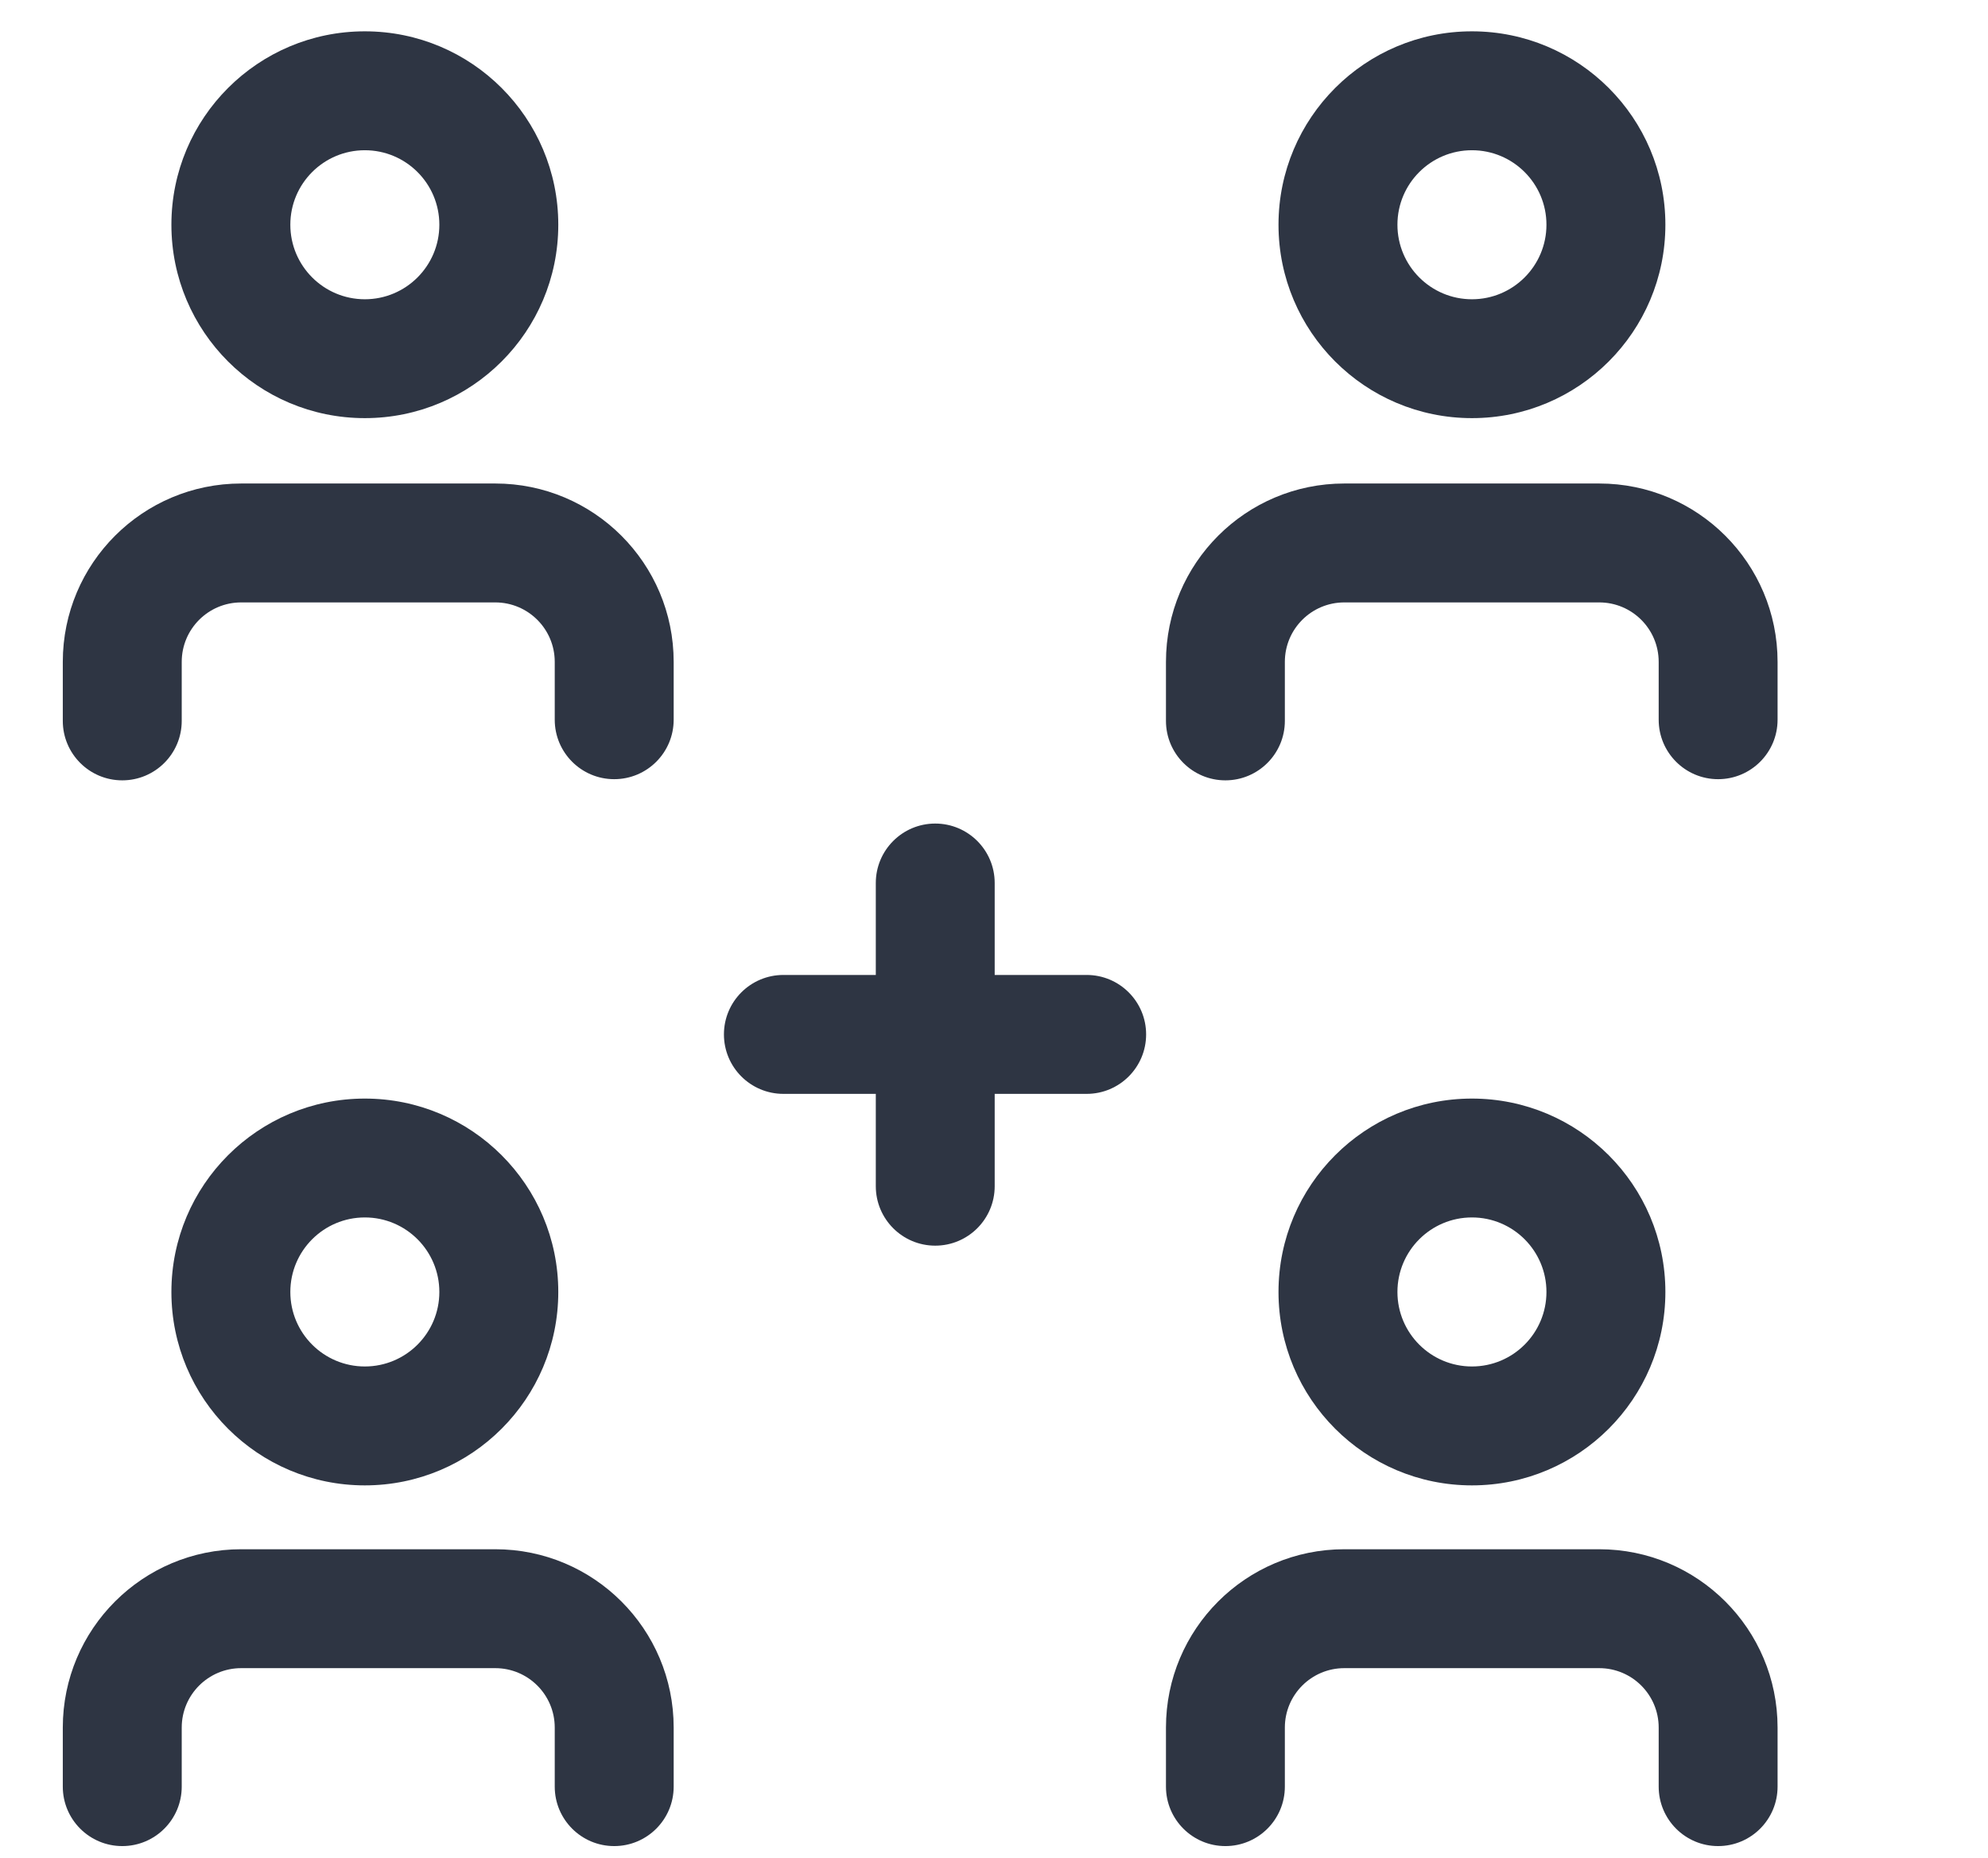
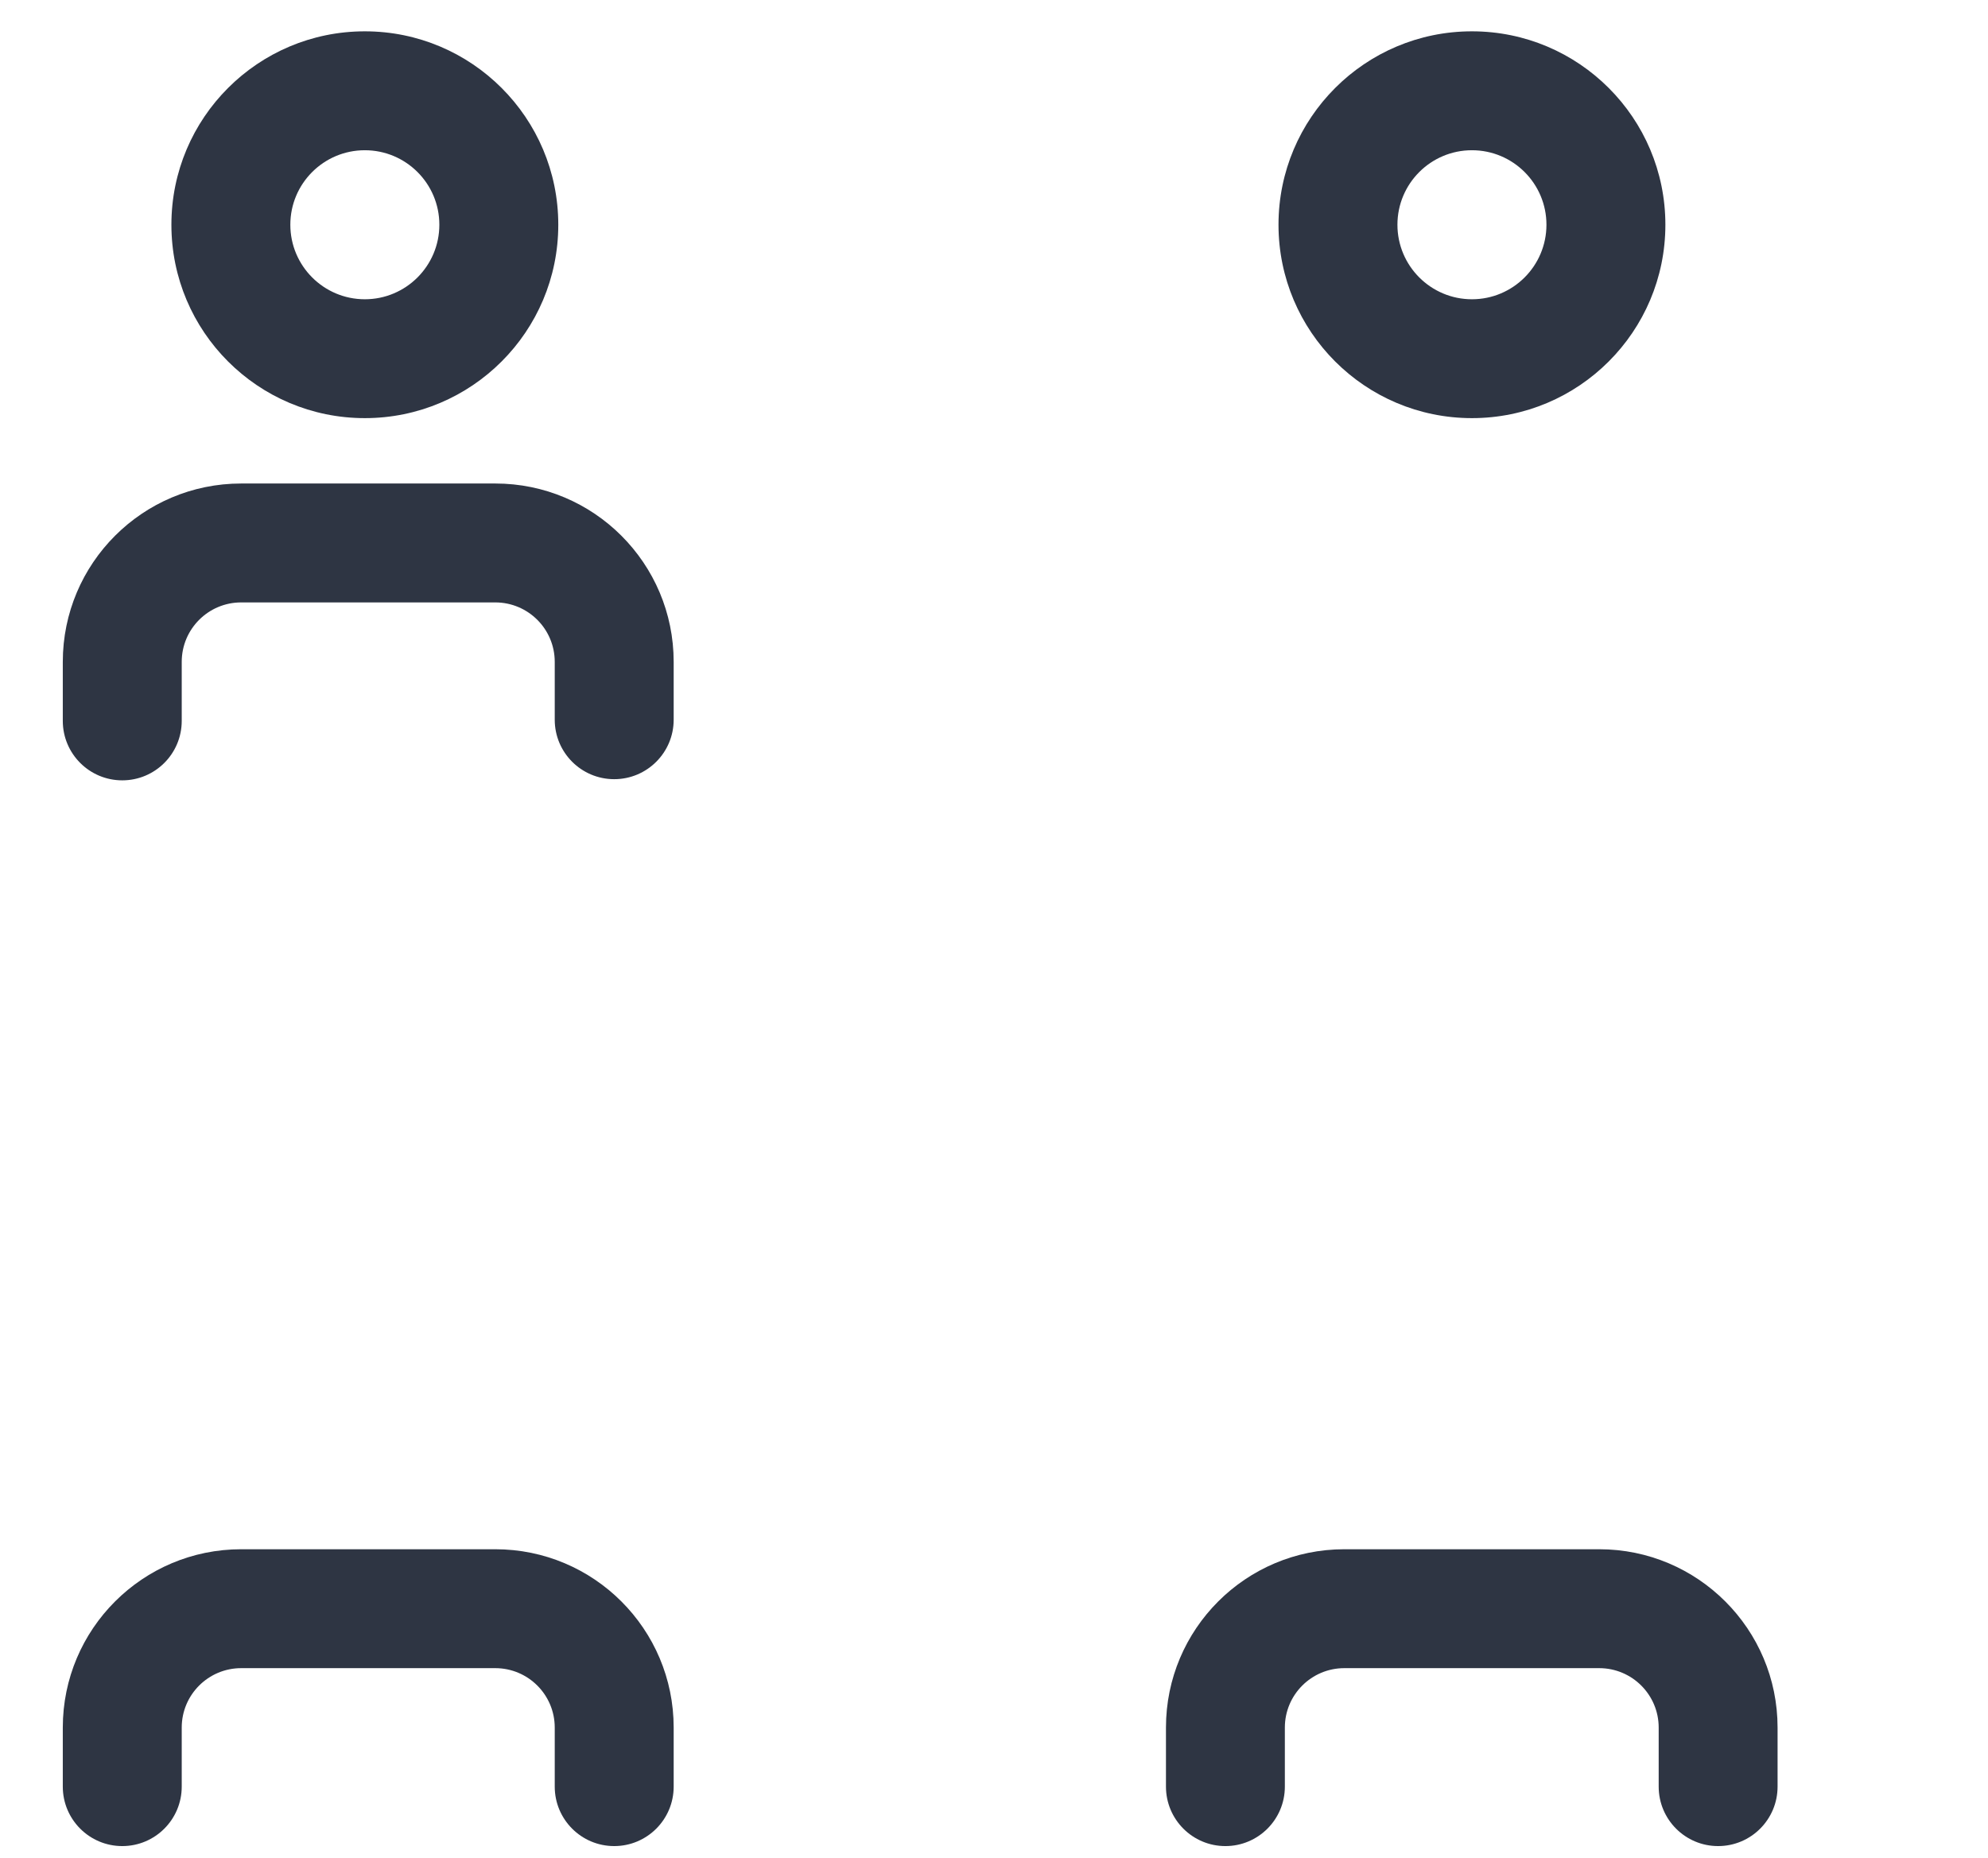
<svg xmlns="http://www.w3.org/2000/svg" width="46" height="43" viewBox="0 0 46 43" fill="none">
-   <path fill-rule="evenodd" clip-rule="evenodd" d="M8.442 28.176C7.49 28.176 6.718 28.948 6.718 29.901C6.718 30.853 7.49 31.625 8.442 31.625C9.394 31.625 10.166 30.853 10.166 29.901C10.166 28.948 9.394 28.176 8.442 28.176ZM3.966 29.901C3.966 27.429 5.97 25.425 8.442 25.425C10.914 25.425 12.918 27.429 12.918 29.901C12.918 32.373 10.914 34.377 8.442 34.377C5.97 34.377 3.966 32.373 3.966 29.901Z" fill="#2E3543" />
  <path fill-rule="evenodd" clip-rule="evenodd" d="M1.453 39.982C1.453 37.703 3.301 35.855 5.581 35.855H11.46C13.74 35.855 15.588 37.703 15.588 39.982V41.349C15.588 42.109 14.972 42.725 14.212 42.725C13.452 42.725 12.836 42.109 12.836 41.349V39.982C12.836 39.223 12.22 38.607 11.46 38.607H5.581C4.821 38.607 4.205 39.223 4.205 39.982V41.349C4.205 42.109 3.589 42.725 2.829 42.725C2.069 42.725 1.453 42.109 1.453 41.349V39.982Z" fill="#2E3543" />
-   <path fill-rule="evenodd" clip-rule="evenodd" d="M34.059 28.176C33.107 28.176 32.335 28.948 32.335 29.901C32.335 30.853 33.107 31.625 34.059 31.625C35.011 31.625 35.783 30.853 35.783 29.901C35.783 28.948 35.011 28.176 34.059 28.176ZM29.583 29.901C29.583 27.429 31.587 25.425 34.059 25.425C36.531 25.425 38.535 27.429 38.535 29.901C38.535 32.373 36.531 34.377 34.059 34.377C31.587 34.377 29.583 32.373 29.583 29.901Z" fill="#2E3543" />
  <path fill-rule="evenodd" clip-rule="evenodd" d="M26.979 39.982C26.979 37.703 28.826 35.855 31.106 35.855H37.004C39.283 35.855 41.131 37.703 41.131 39.982V41.349C41.131 42.109 40.515 42.725 39.755 42.725C38.996 42.725 38.38 42.109 38.38 41.349V39.982C38.38 39.223 37.764 38.607 37.004 38.607H31.106C30.346 38.607 29.73 39.223 29.73 39.982V41.349C29.73 42.109 29.114 42.725 28.354 42.725C27.595 42.725 26.979 42.109 26.979 41.349V39.982Z" fill="#2E3543" />
  <path fill-rule="evenodd" clip-rule="evenodd" d="M8.442 3.477C7.49 3.477 6.718 4.249 6.718 5.201C6.718 6.153 7.49 6.926 8.442 6.926C9.394 6.926 10.166 6.153 10.166 5.201C10.166 4.249 9.394 3.477 8.442 3.477ZM3.966 5.201C3.966 2.729 5.97 0.725 8.442 0.725C10.914 0.725 12.918 2.729 12.918 5.201C12.918 7.673 10.914 9.677 8.442 9.677C5.97 9.677 3.966 7.673 3.966 5.201Z" fill="#2E3543" />
  <path fill-rule="evenodd" clip-rule="evenodd" d="M1.453 15.318C1.453 13.038 3.301 11.19 5.581 11.19H11.46C13.74 11.19 15.588 13.038 15.588 15.318V16.657C15.588 17.417 14.972 18.033 14.212 18.033C13.452 18.033 12.836 17.417 12.836 16.657V15.318C12.836 14.558 12.22 13.942 11.46 13.942H5.581C4.821 13.942 4.205 14.558 4.205 15.318V16.684C4.205 17.444 3.589 18.06 2.829 18.06C2.069 18.06 1.453 17.444 1.453 16.684V15.318Z" fill="#2E3543" />
  <path fill-rule="evenodd" clip-rule="evenodd" d="M34.059 3.477C33.107 3.477 32.335 4.249 32.335 5.201C32.335 6.153 33.107 6.926 34.059 6.926C35.011 6.926 35.783 6.153 35.783 5.201C35.783 4.249 35.011 3.477 34.059 3.477ZM29.583 5.201C29.583 2.729 31.587 0.725 34.059 0.725C36.531 0.725 38.535 2.729 38.535 5.201C38.535 7.673 36.531 9.677 34.059 9.677C31.587 9.677 29.583 7.673 29.583 5.201Z" fill="#2E3543" />
-   <path fill-rule="evenodd" clip-rule="evenodd" d="M26.979 15.318C26.979 13.038 28.826 11.19 31.106 11.19H37.004C39.283 11.19 41.131 13.038 41.131 15.318V16.657C41.131 17.417 40.515 18.033 39.755 18.033C38.996 18.033 38.38 17.417 38.38 16.657V15.318C38.38 14.558 37.764 13.942 37.004 13.942H31.106C30.346 13.942 29.73 14.558 29.73 15.318V16.684C29.73 17.444 29.114 18.06 28.354 18.06C27.595 18.06 26.979 17.444 26.979 16.684V15.318Z" fill="#2E3543" />
-   <path fill-rule="evenodd" clip-rule="evenodd" d="M21.64 19.06C22.4 19.06 23.016 19.676 23.016 20.436V27.453C23.016 28.213 22.4 28.829 21.64 28.829C20.881 28.829 20.265 28.213 20.265 27.453V20.436C20.265 19.676 20.881 19.06 21.64 19.06Z" fill="#2E3543" />
-   <path fill-rule="evenodd" clip-rule="evenodd" d="M16.751 23.94C16.751 23.18 17.367 22.564 18.127 22.564H25.144C25.904 22.564 26.52 23.18 26.52 23.94C26.52 24.7 25.904 25.316 25.144 25.316H18.127C17.367 25.316 16.751 24.7 16.751 23.94Z" fill="#2E3543" />
</svg>